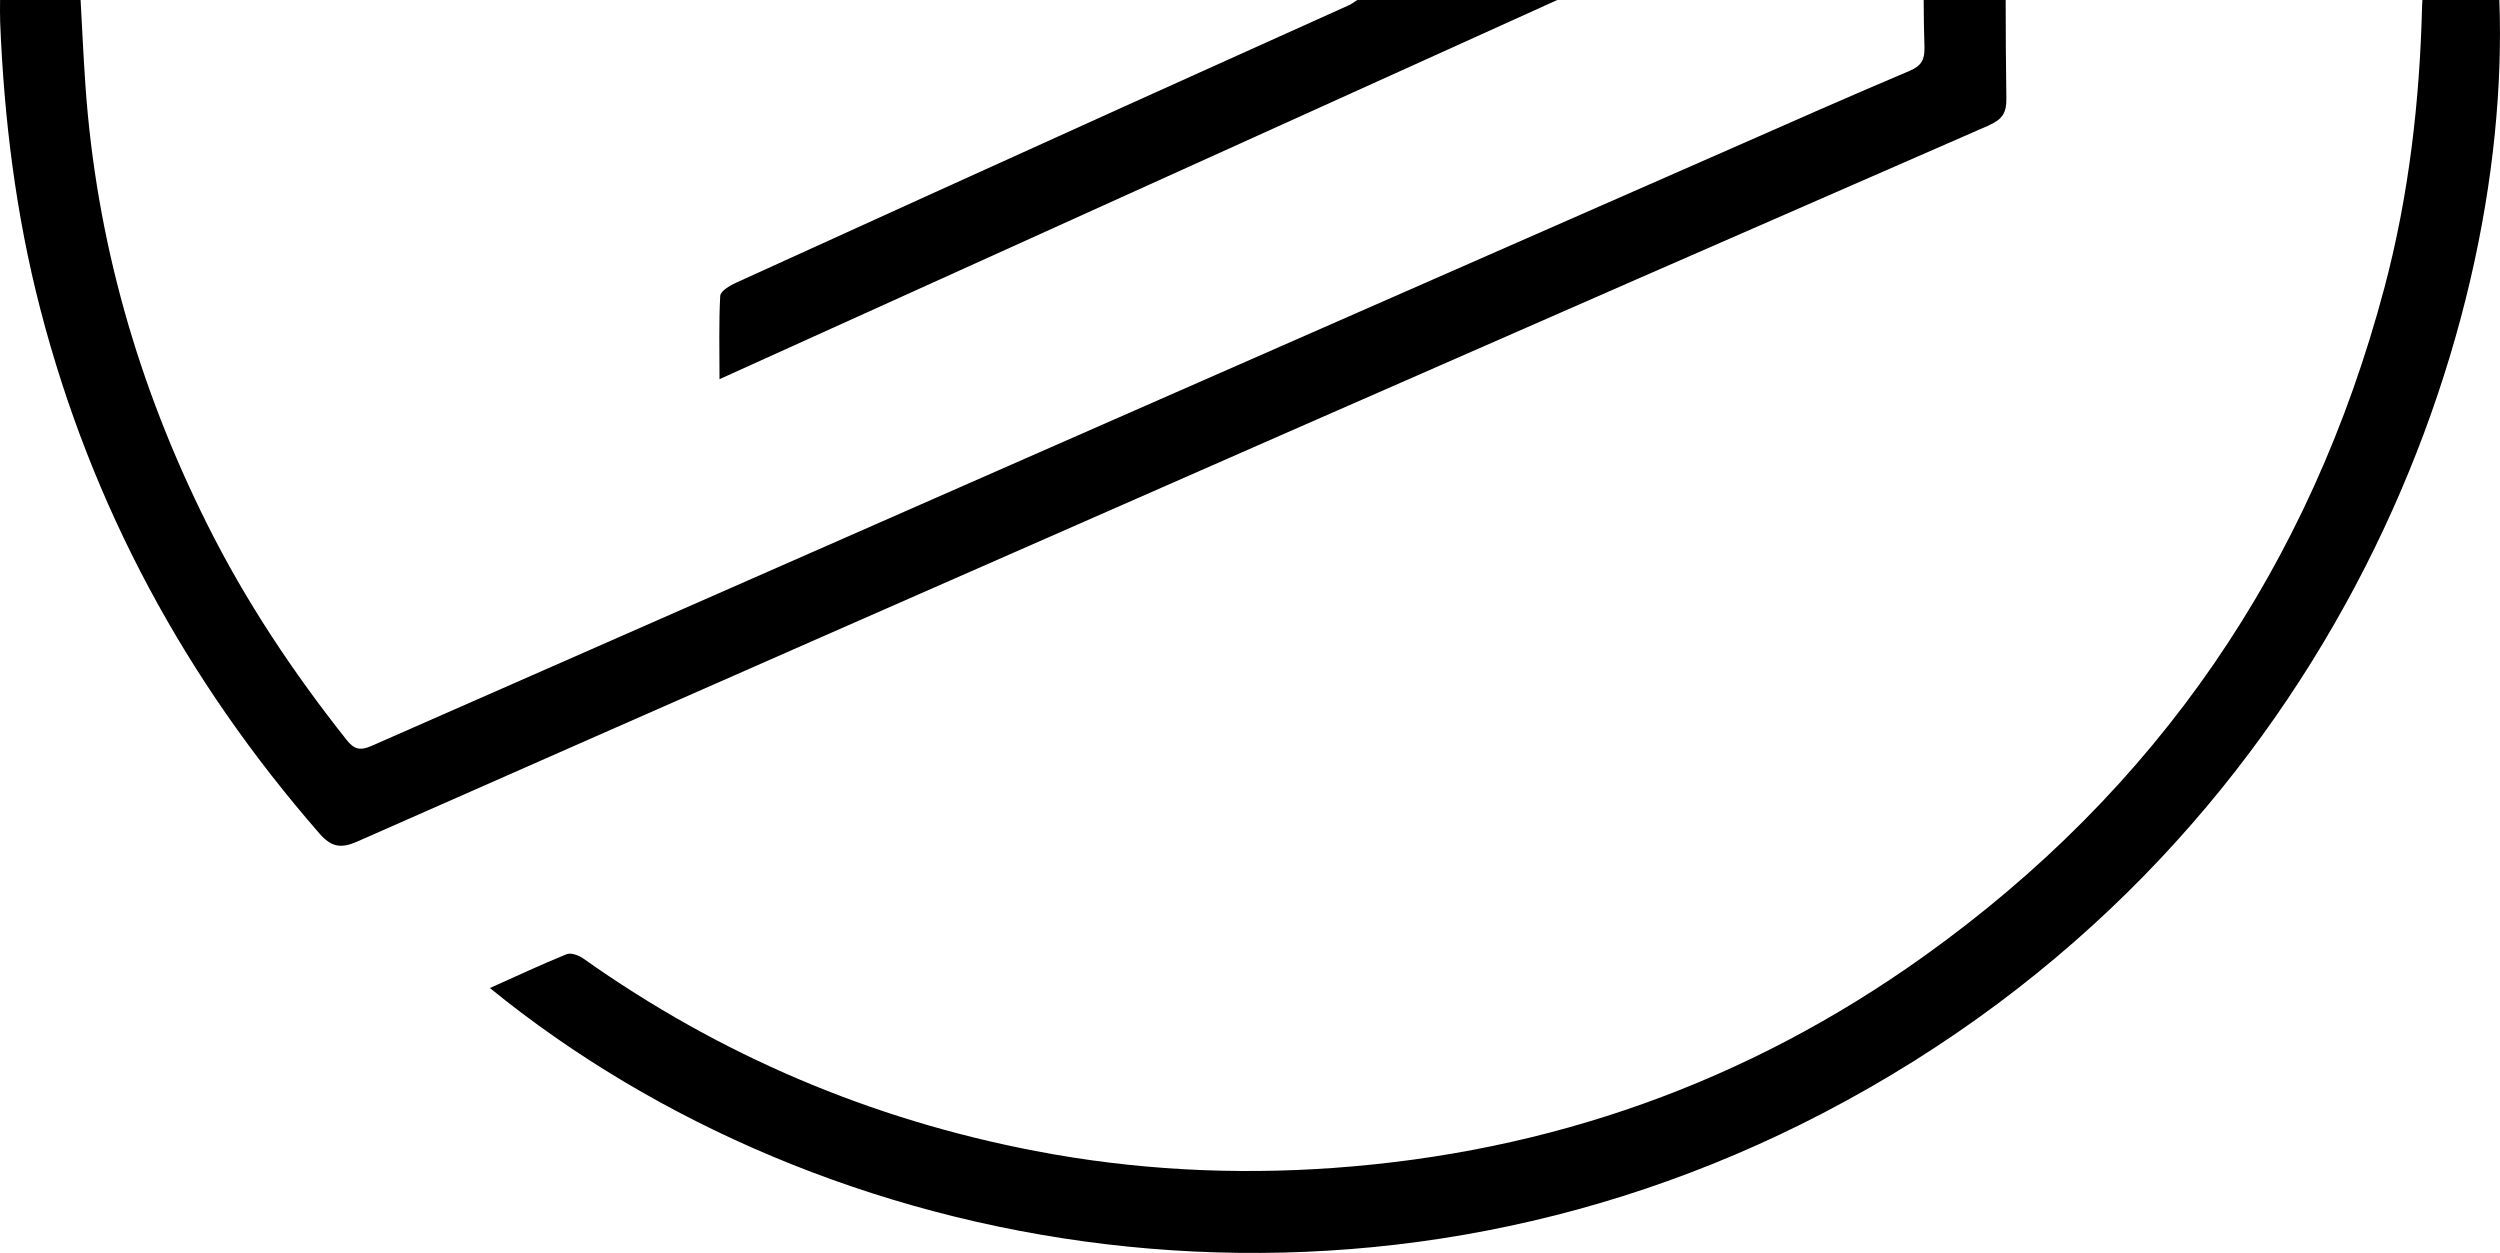
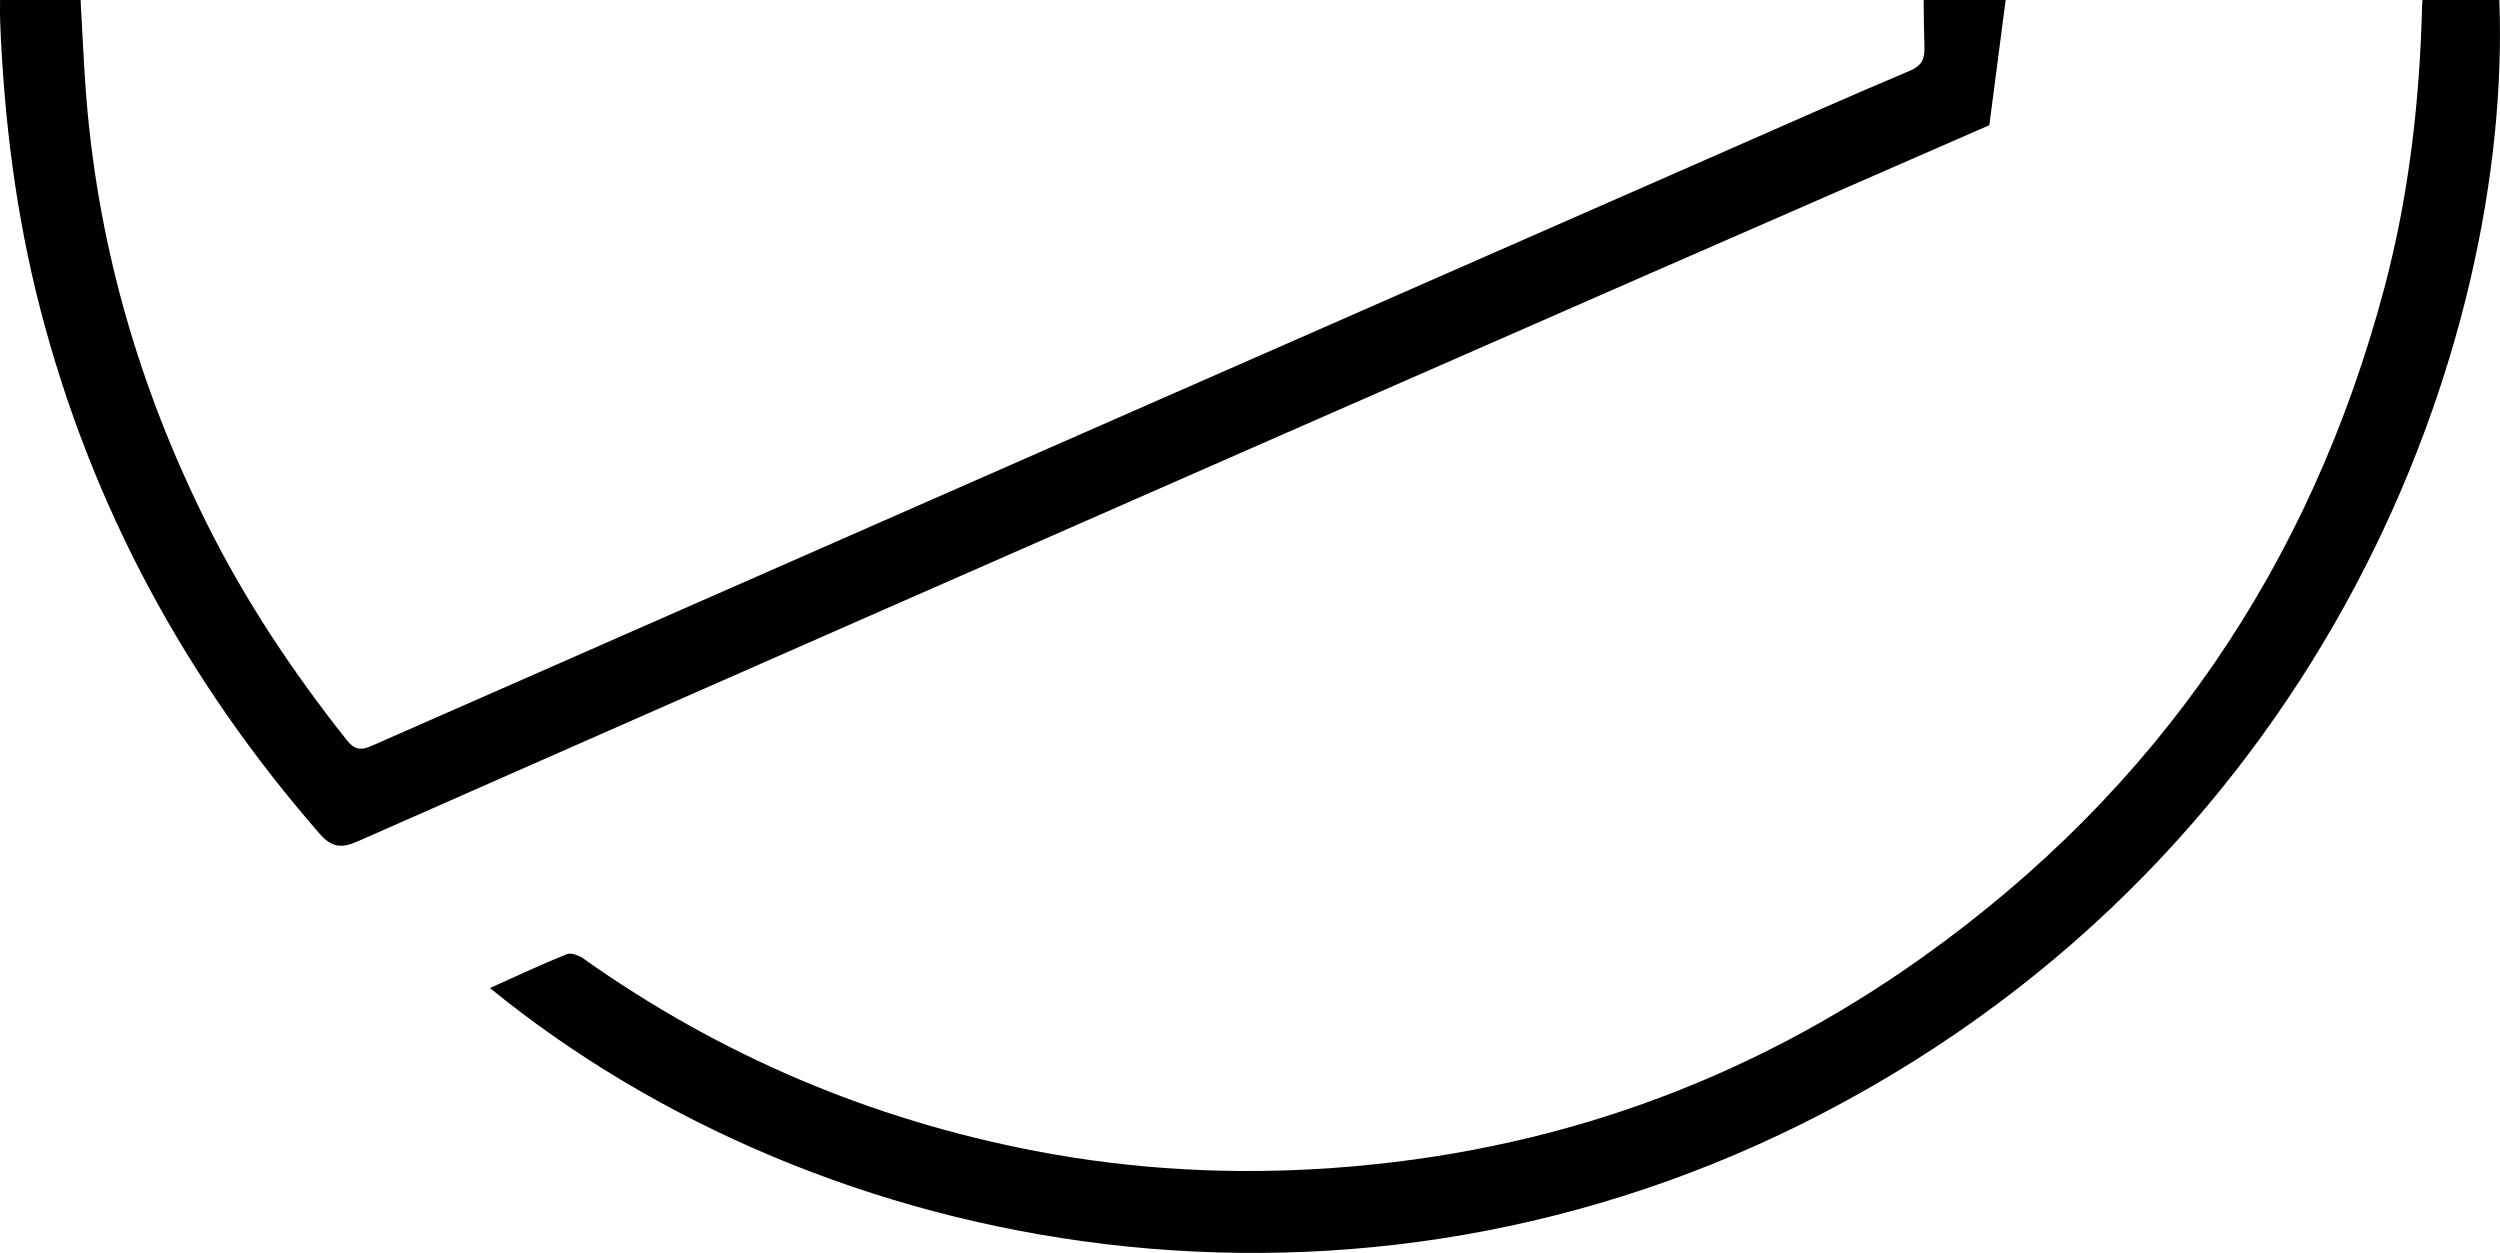
<svg xmlns="http://www.w3.org/2000/svg" id="Layer_2" viewBox="0 0 666.6 334.08">
  <g id="Layer_2-2" data-name="Layer_2">
    <g id="Layer_1-2">
      <g>
-         <path d="M415.23,0c-74.62,33.77-148.56,67.24-223.38,101.1,0-7.83-.2-15.03.19-22.2.06-1.24,2.48-2.72,4.1-3.46,34.46-15.71,68.96-31.35,103.47-46.97,20.04-9.07,40.11-18.07,60.16-27.12.59-.26,1.09-.69,2.12-1.35h53.34Z" />
-         <path d="M530.44,33.34v.04c-62.74,27.37-125.45,54.82-188.13,82.33-82.38,36.16-164.74,72.35-247.05,108.68-4.35,1.92-6.91,1.49-10.06-2.12C49.56,181.39,24.39,135.04,10.76,82.45,4.23,57.28,1.07,31.7.04,5.8-.03,3.92.01,2.03.02,0h21.47c.42,7.66.77,15.3,1.3,22.93,2.88,41.14,14.04,80.01,32.45,116.84,10.26,20.54,22.92,39.54,37.18,57.52,1.94,2.45,3.56,2.96,6.57,1.63,120.8-53.15,241.64-106.2,362.48-159.26,15.89-6.98,31.75-14.03,47.74-20.78,3.21-1.36,4.02-3.1,3.93-6.33-.12-4.17-.21-8.36-.21-12.55h21.86c0,8.79.07,17.58.19,26.37.05,3.77-1.18,5.5-4.54,6.97Z" />
+         <path d="M530.44,33.34v.04c-62.74,27.37-125.45,54.82-188.13,82.33-82.38,36.16-164.74,72.35-247.05,108.68-4.35,1.92-6.91,1.49-10.06-2.12C49.56,181.39,24.39,135.04,10.76,82.45,4.23,57.28,1.07,31.7.04,5.8-.03,3.92.01,2.03.02,0h21.47c.42,7.66.77,15.3,1.3,22.93,2.88,41.14,14.04,80.01,32.45,116.84,10.26,20.54,22.92,39.54,37.18,57.52,1.94,2.45,3.56,2.96,6.57,1.63,120.8-53.15,241.64-106.2,362.48-159.26,15.89-6.98,31.75-14.03,47.74-20.78,3.21-1.36,4.02-3.1,3.93-6.33-.12-4.17-.21-8.36-.21-12.55h21.86Z" />
        <path d="M486.13,296.78c-125.05,65.11-266.42,39.26-355.5-33.33,6.93-3.1,13.63-6.25,20.48-9.03,1.15-.46,3.24.32,4.44,1.17,36.46,25.84,76.71,42.91,120.53,51.31,26.2,5.03,52.68,6.43,79.41,4.52,57.77-4.12,110.33-22.79,157.33-56.32,62.44-44.55,103.28-104.3,122.97-178.41,6.54-24.64,9.42-49.8,10.04-75.24.01-.46.05-.93.09-1.45h20.51c3.42,90.87-45.63,226.65-180.3,296.78Z" />
      </g>
    </g>
  </g>
</svg>